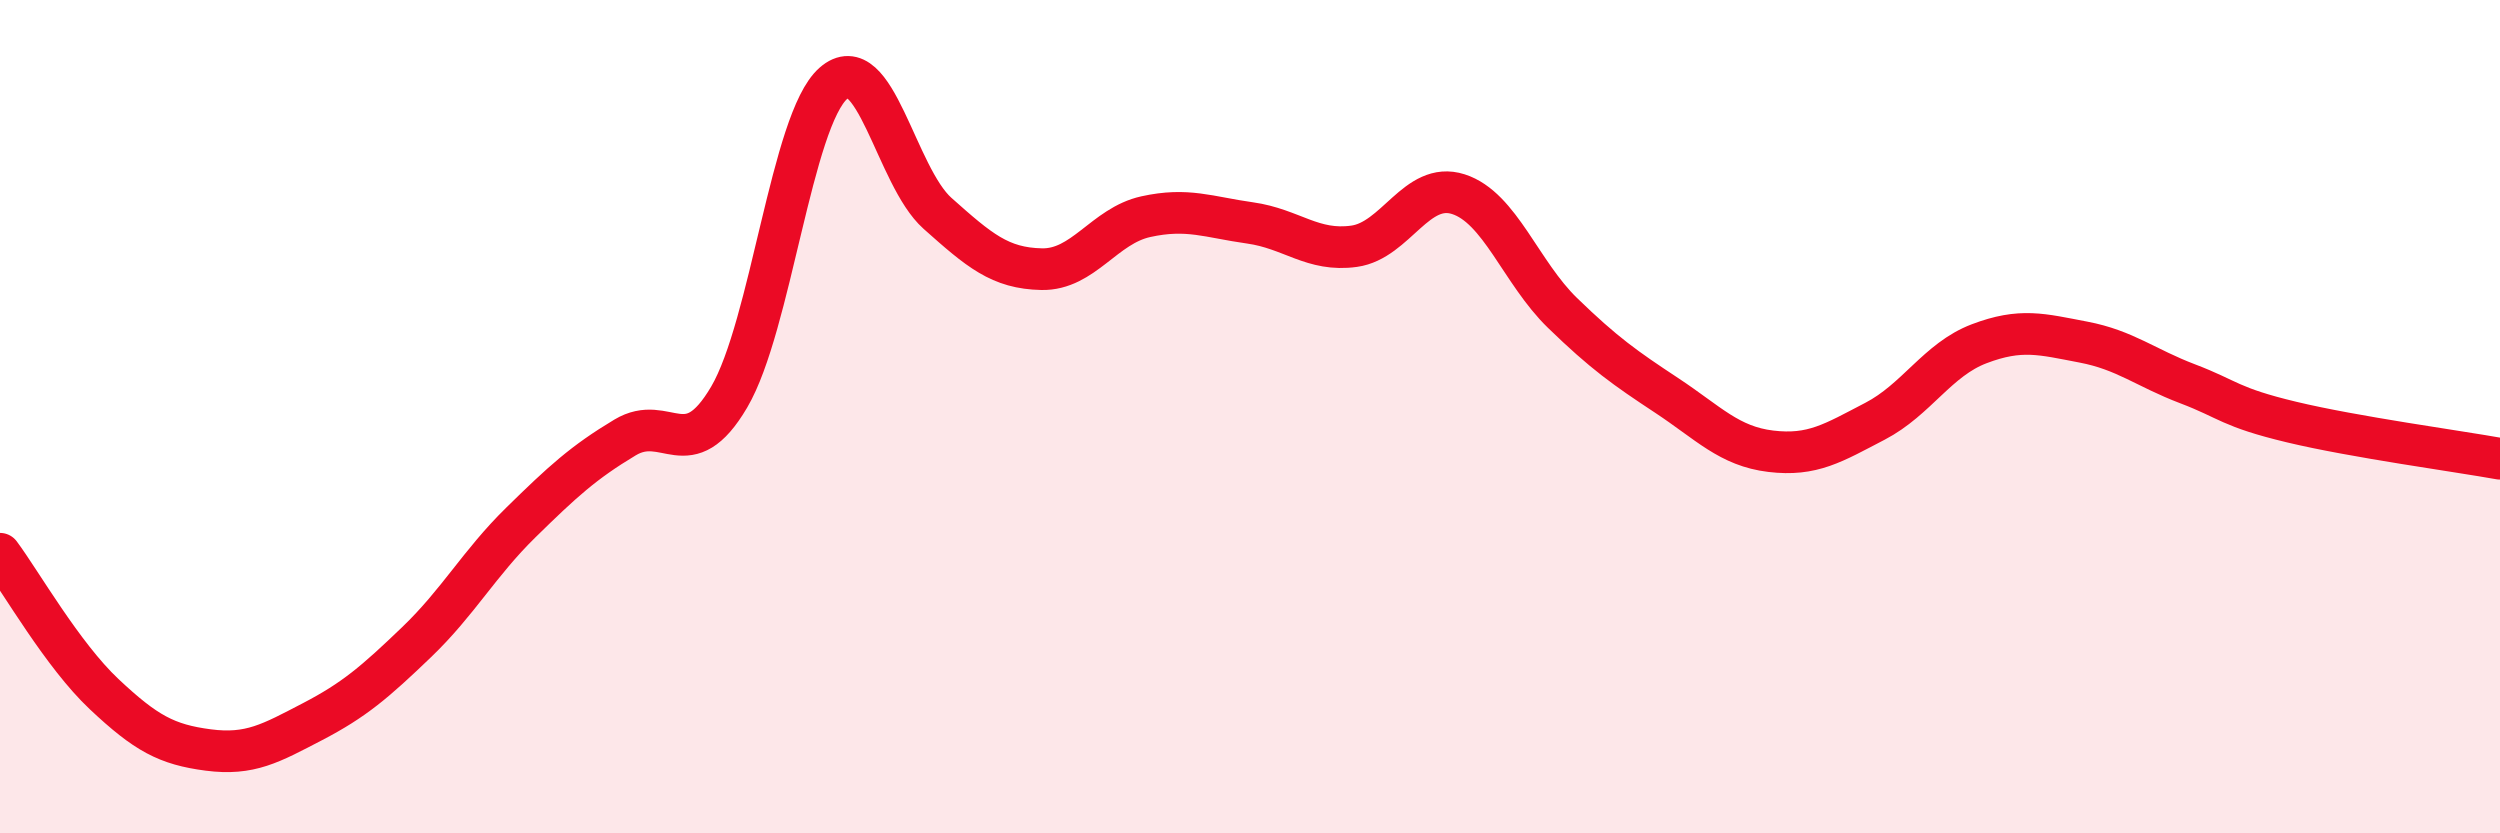
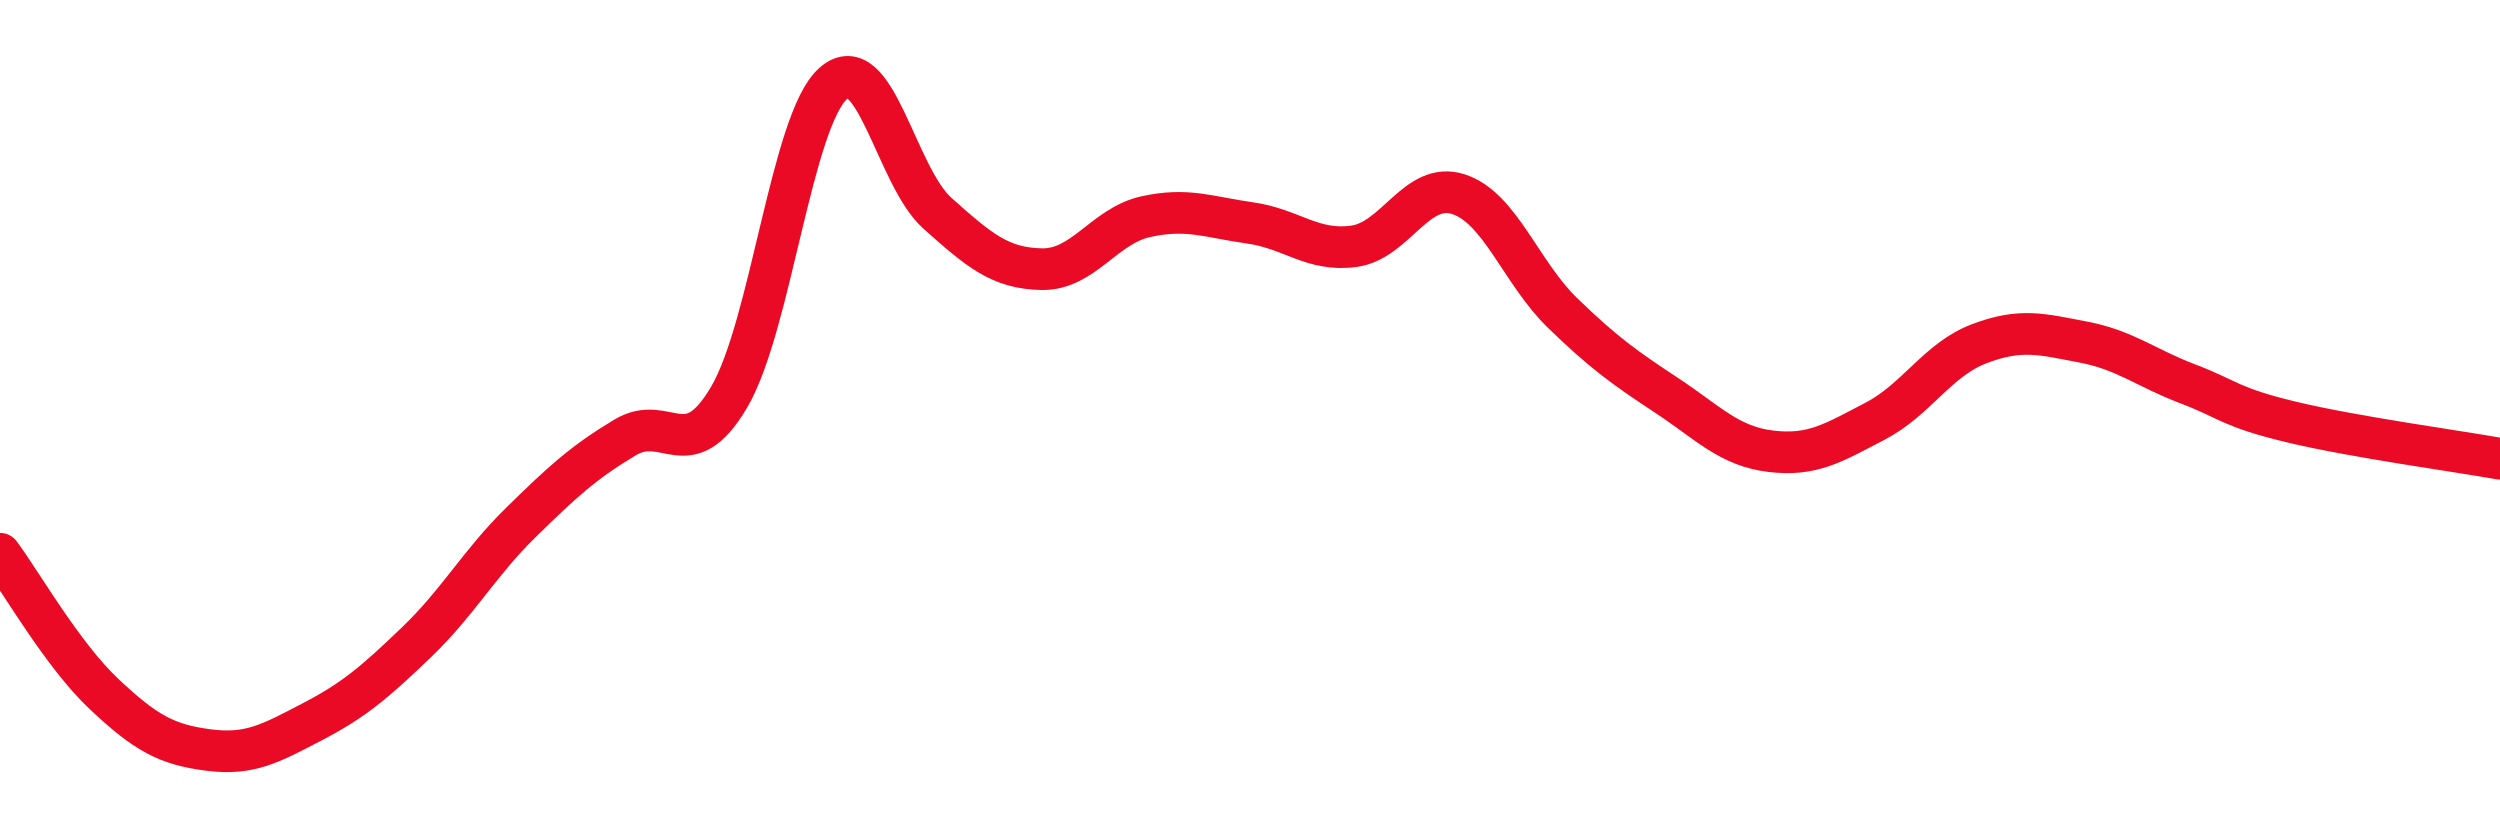
<svg xmlns="http://www.w3.org/2000/svg" width="60" height="20" viewBox="0 0 60 20">
-   <path d="M 0,13.29 C 0.5,13.96 1.5,15.72 2.5,16.66 C 3.5,17.6 4,17.87 5,18 C 6,18.13 6.5,17.84 7.5,17.32 C 8.5,16.8 9,16.37 10,15.41 C 11,14.45 11.5,13.52 12.5,12.54 C 13.5,11.56 14,11.1 15,10.5 C 16,9.9 16.5,11.23 17.5,9.53 C 18.5,7.83 19,2.88 20,2 C 21,1.12 21.5,4.23 22.5,5.12 C 23.5,6.01 24,6.44 25,6.46 C 26,6.48 26.5,5.42 27.5,5.2 C 28.5,4.98 29,5.21 30,5.35 C 31,5.49 31.5,6.05 32.5,5.91 C 33.5,5.77 34,4.34 35,4.66 C 36,4.98 36.5,6.54 37.5,7.51 C 38.5,8.48 39,8.83 40,9.49 C 41,10.15 41.5,10.71 42.5,10.83 C 43.5,10.95 44,10.63 45,10.11 C 46,9.59 46.5,8.63 47.5,8.25 C 48.5,7.87 49,8.02 50,8.21 C 51,8.4 51.5,8.83 52.5,9.21 C 53.5,9.59 53.5,9.77 55,10.13 C 56.5,10.49 59,10.83 60,11.01L60 20L0 20Z" fill="#EB0A25" opacity="0.1" stroke-linecap="round" stroke-linejoin="round" />
  <path d="M 0,13.29 C 0.5,13.96 1.5,15.72 2.5,16.66 C 3.5,17.6 4,17.87 5,18 C 6,18.13 6.5,17.84 7.5,17.32 C 8.5,16.8 9,16.37 10,15.41 C 11,14.45 11.5,13.52 12.5,12.54 C 13.5,11.56 14,11.1 15,10.5 C 16,9.9 16.5,11.23 17.5,9.53 C 18.5,7.83 19,2.88 20,2 C 21,1.12 21.5,4.23 22.5,5.12 C 23.5,6.01 24,6.44 25,6.46 C 26,6.48 26.5,5.42 27.5,5.2 C 28.5,4.98 29,5.21 30,5.35 C 31,5.49 31.5,6.05 32.5,5.91 C 33.5,5.77 34,4.34 35,4.66 C 36,4.98 36.5,6.54 37.5,7.51 C 38.5,8.48 39,8.83 40,9.49 C 41,10.15 41.5,10.71 42.5,10.83 C 43.5,10.95 44,10.63 45,10.11 C 46,9.59 46.5,8.63 47.5,8.25 C 48.5,7.87 49,8.02 50,8.21 C 51,8.4 51.5,8.83 52.5,9.21 C 53.5,9.59 53.5,9.77 55,10.13 C 56.5,10.49 59,10.83 60,11.01" stroke="#EB0A25" stroke-width="1" fill="none" stroke-linecap="round" stroke-linejoin="round" />
</svg>